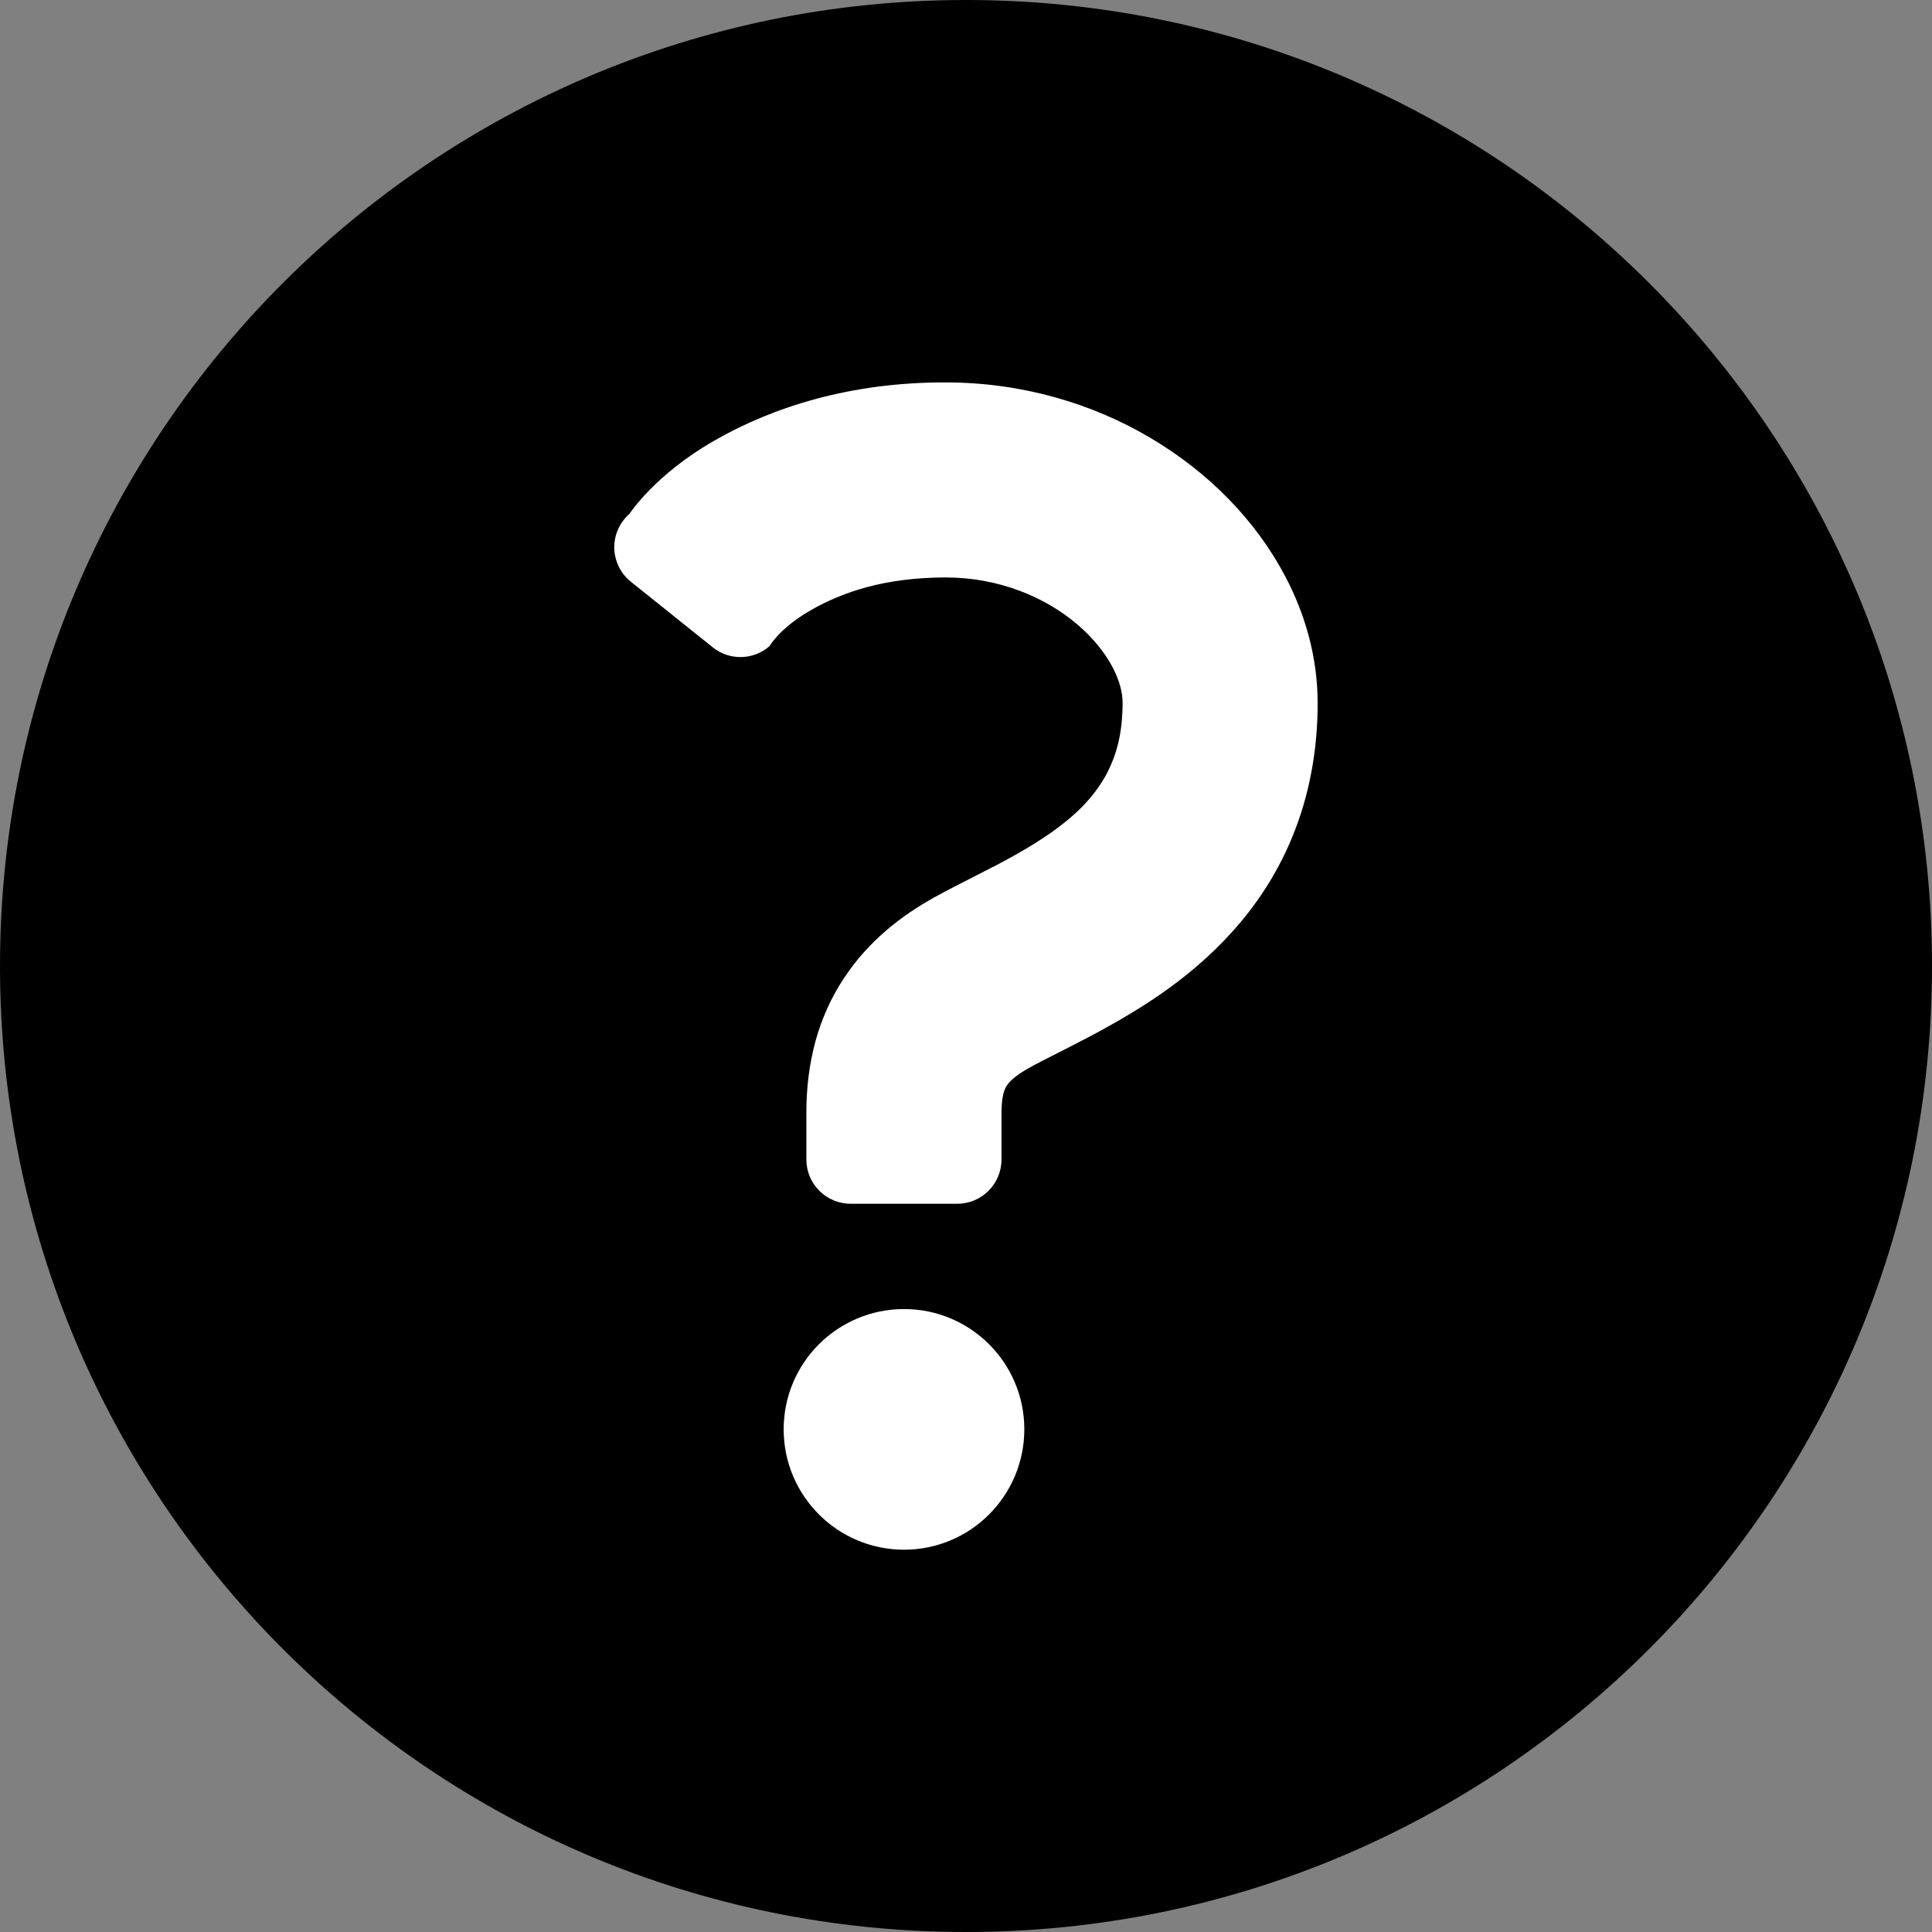
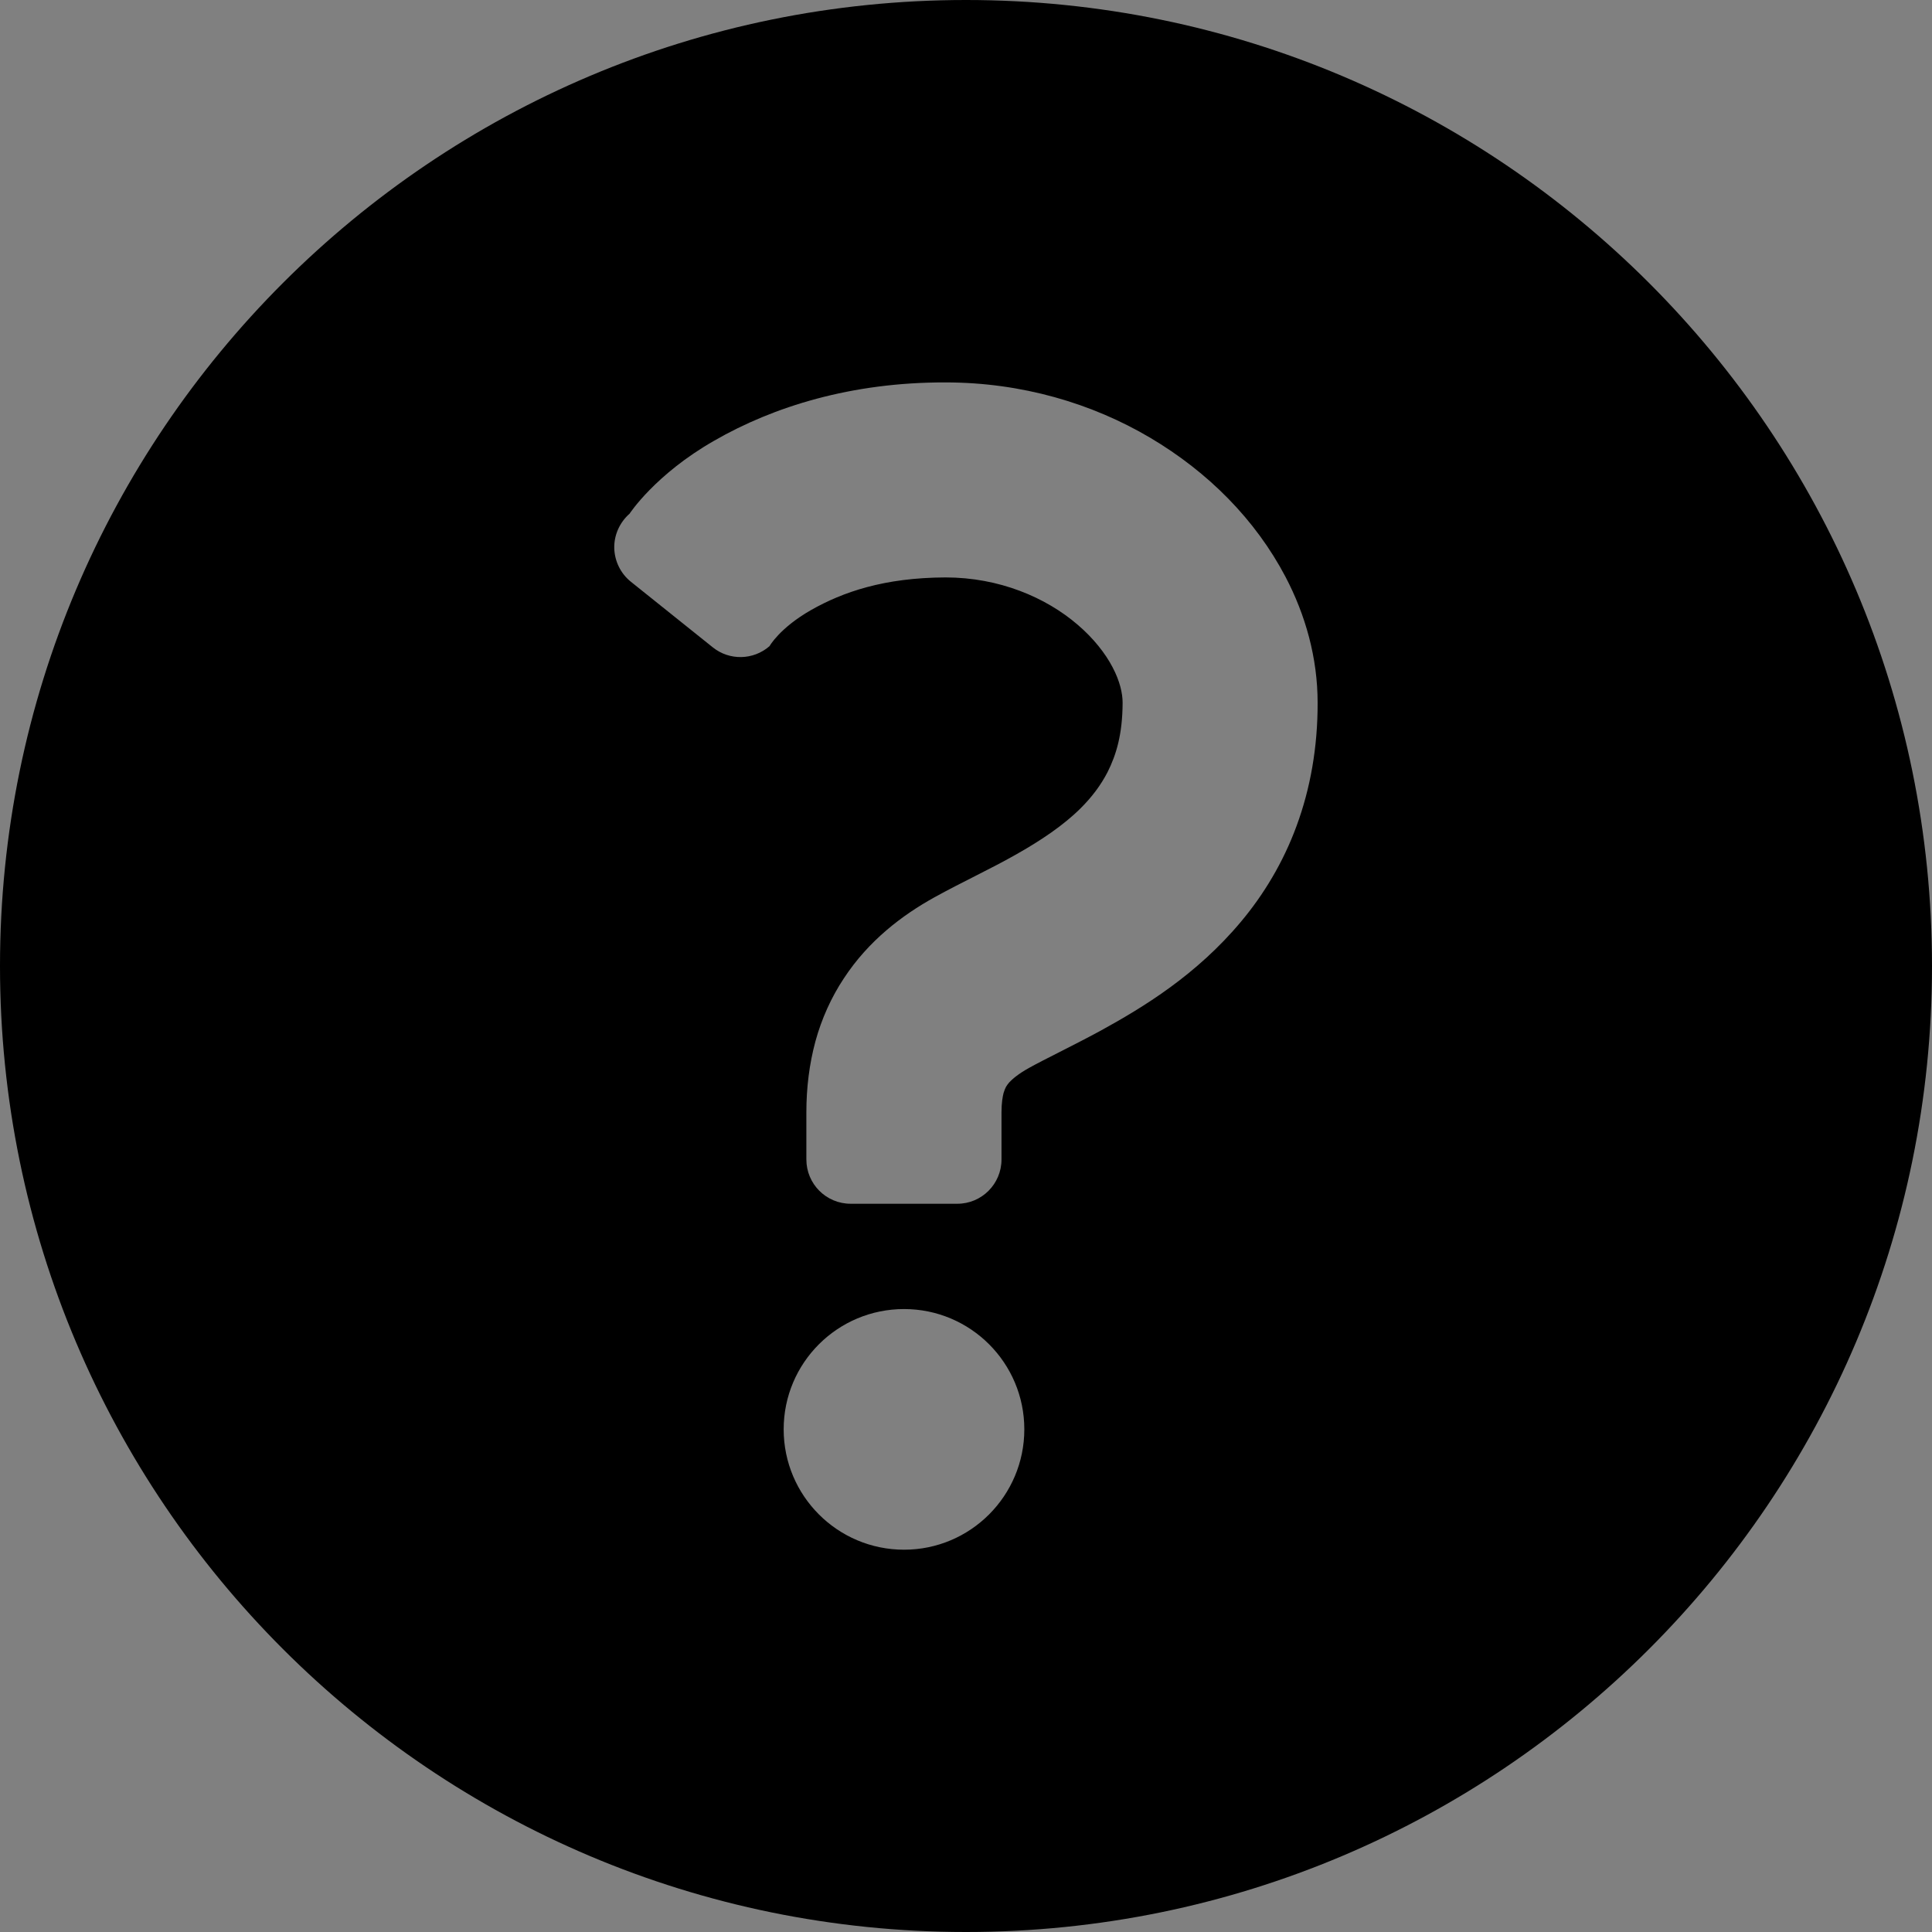
<svg xmlns="http://www.w3.org/2000/svg" width="16" height="16" viewBox="0 0 16 16" fill="none">
  <rect x="0" y="0" width="16" height="16" fill="#808080" stroke="none" />
  <g clip-path="url(#clip0_2298_889)">
-     <rect x="4" y="2" width="8" height="12" fill="white" />
    <path d="M8 0C3.582 0 0 3.582 0 8C0 12.418 3.582 16 8 16C12.418 16 16 12.418 16 8C16 3.582 12.418 0 8 0ZM6.49 11.837C6.49 11.287 6.936 10.841 7.487 10.841C8.037 10.841 8.483 11.287 8.483 11.837C8.483 12.387 8.037 12.834 7.487 12.834C6.936 12.834 6.49 12.387 6.49 11.837ZM10.738 6.839C10.626 7.145 10.463 7.411 10.279 7.631C9.909 8.074 9.47 8.341 9.109 8.539C8.868 8.669 8.655 8.77 8.522 8.844C8.432 8.894 8.383 8.937 8.358 8.964C8.334 8.993 8.326 9.005 8.311 9.052C8.303 9.084 8.294 9.134 8.294 9.211C8.294 9.426 8.294 9.602 8.294 9.602C8.294 9.805 8.13 9.969 7.928 9.969H7.045C6.842 9.969 6.678 9.805 6.678 9.602C6.678 9.602 6.678 9.426 6.678 9.211C6.678 9.01 6.702 8.813 6.753 8.624C6.804 8.437 6.885 8.258 6.988 8.103C7.194 7.788 7.474 7.578 7.737 7.432C7.969 7.304 8.198 7.199 8.41 7.079C8.622 6.96 8.811 6.832 8.951 6.692C9.044 6.599 9.116 6.503 9.172 6.395C9.245 6.25 9.296 6.08 9.297 5.82C9.297 5.743 9.275 5.642 9.214 5.526C9.154 5.411 9.056 5.286 8.925 5.174C8.661 4.947 8.274 4.782 7.83 4.782C7.321 4.784 6.98 4.903 6.717 5.052C6.456 5.201 6.373 5.351 6.373 5.351C6.239 5.468 6.041 5.472 5.903 5.361L5.225 4.818C5.14 4.75 5.09 4.648 5.087 4.539C5.085 4.43 5.132 4.326 5.214 4.254C5.214 4.254 5.426 3.928 5.916 3.649C6.404 3.368 7.051 3.165 7.83 3.167C8.461 3.167 9.043 3.34 9.525 3.625C10.008 3.911 10.397 4.304 10.646 4.777C10.811 5.092 10.912 5.447 10.912 5.82C10.913 6.189 10.851 6.533 10.738 6.839Z" fill="#000" />
  </g>
  <defs>
    <clipPath id="clip0_2298_889">
      <rect width="16" height="16" fill="white" />
    </clipPath>
  </defs>
</svg>